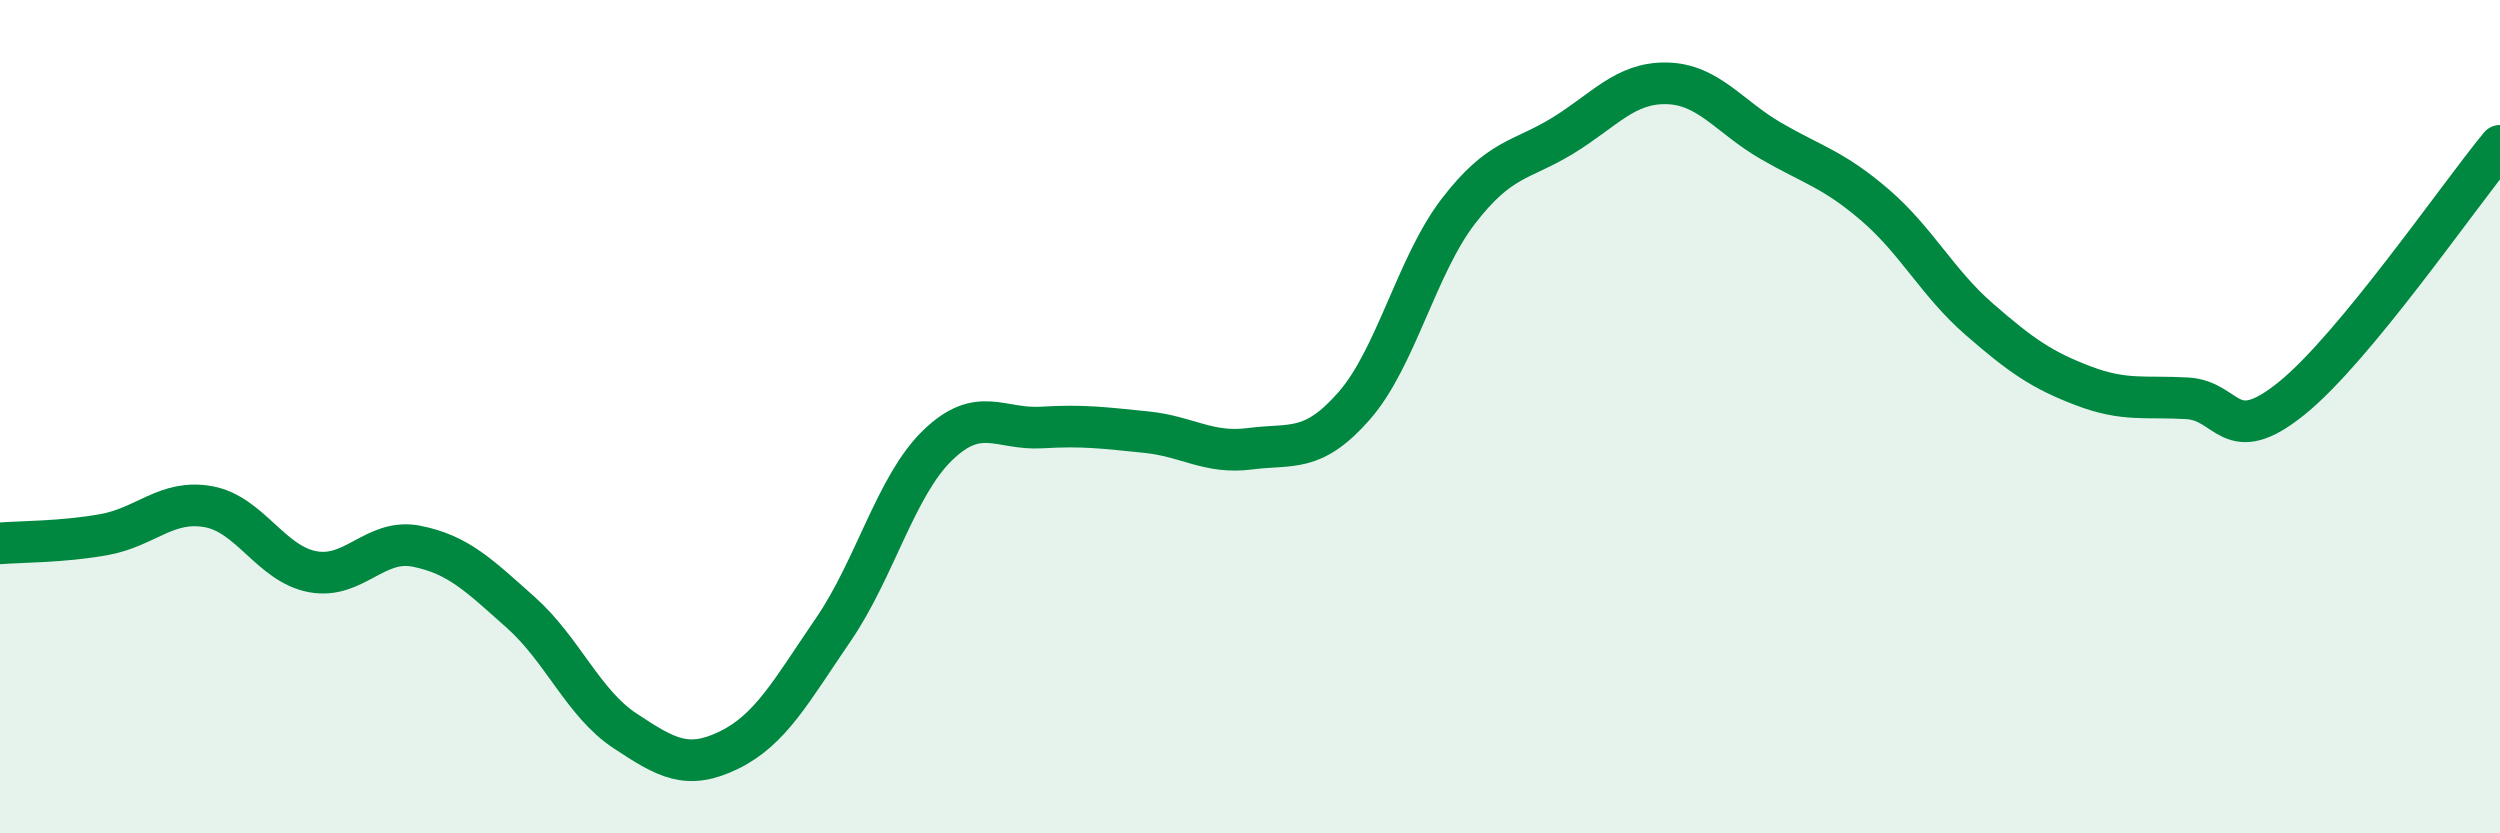
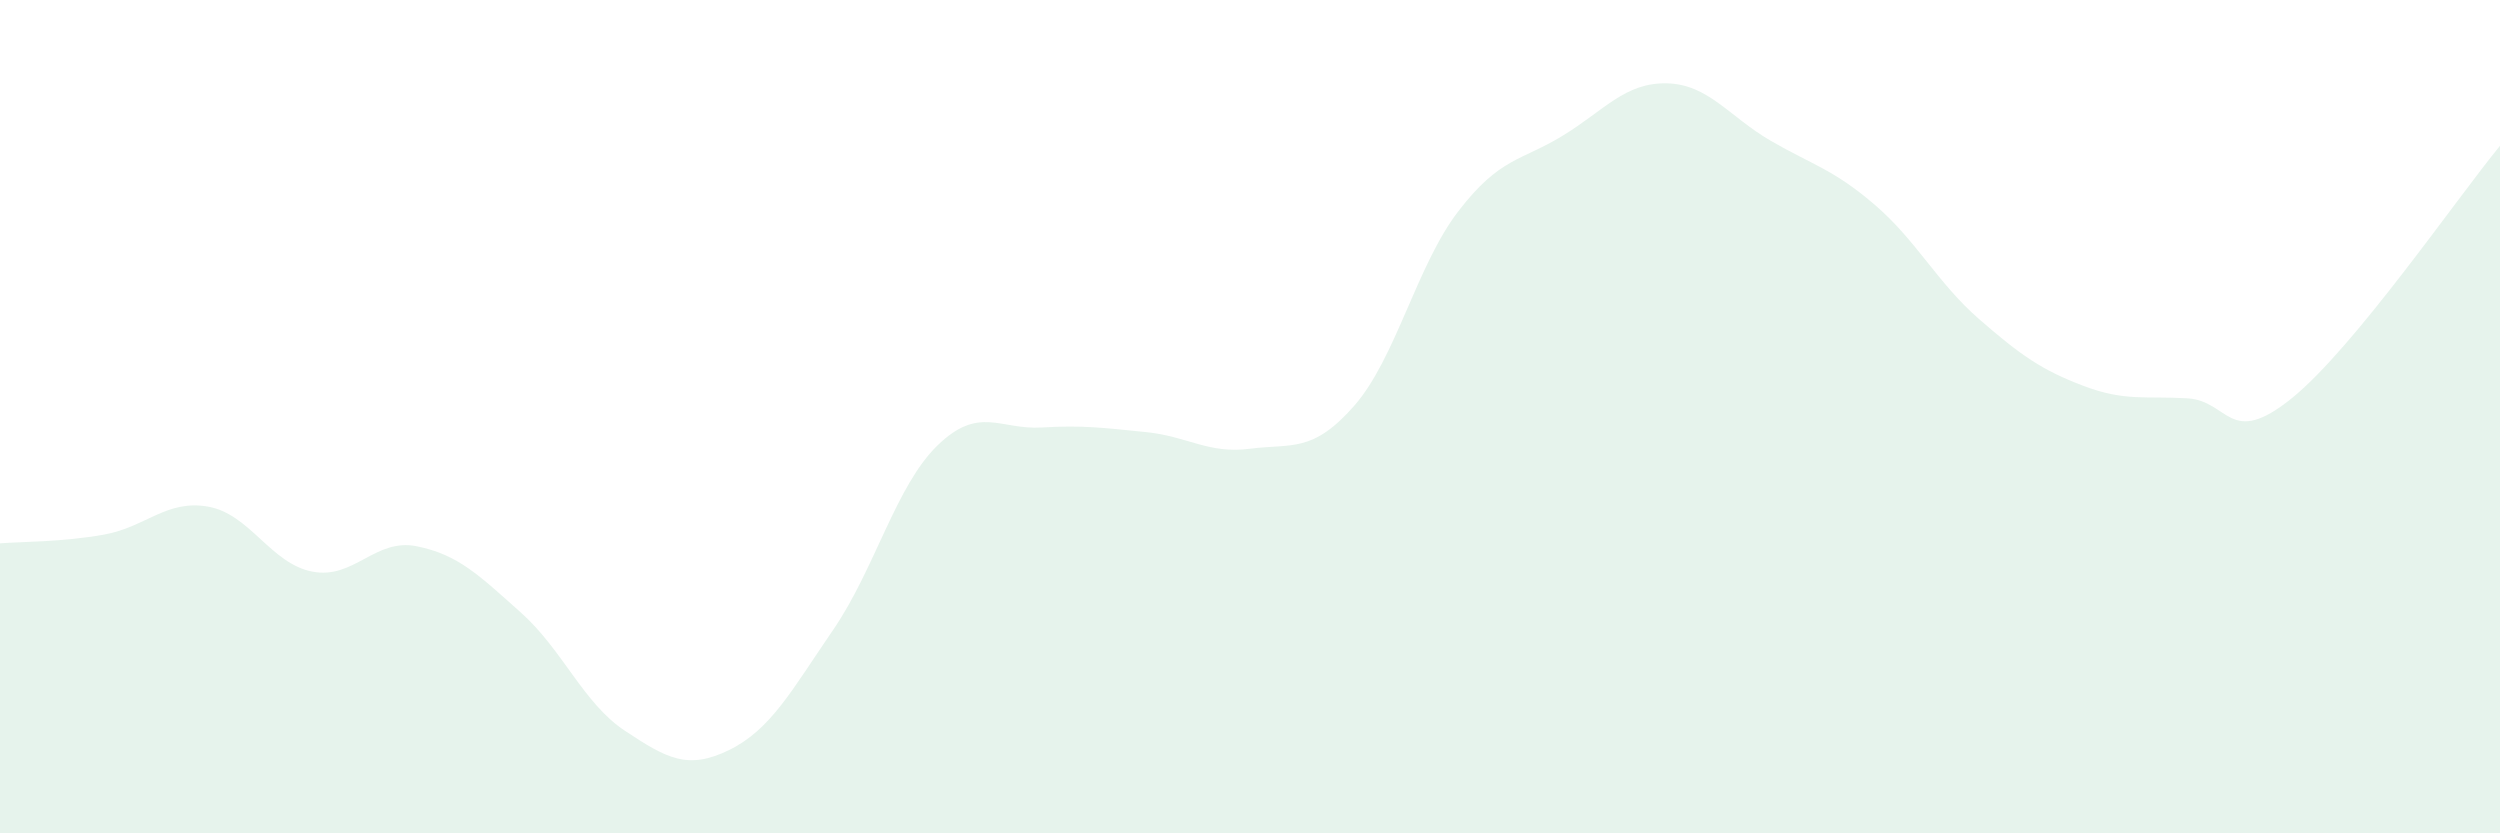
<svg xmlns="http://www.w3.org/2000/svg" width="60" height="20" viewBox="0 0 60 20">
  <path d="M 0,13.04 C 0.5,13 1.5,13.01 2.5,12.83 C 3.5,12.65 4,11.98 5,12.16 C 6,12.34 6.5,13.53 7.5,13.72 C 8.5,13.91 9,12.91 10,13.11 C 11,13.31 11.5,13.81 12.5,14.7 C 13.5,15.59 14,16.88 15,17.54 C 16,18.2 16.5,18.49 17.5,18 C 18.5,17.51 19,16.57 20,15.11 C 21,13.65 21.5,11.66 22.5,10.69 C 23.5,9.72 24,10.32 25,10.26 C 26,10.2 26.5,10.27 27.5,10.37 C 28.5,10.47 29,10.9 30,10.77 C 31,10.64 31.5,10.88 32.5,9.74 C 33.5,8.6 34,6.37 35,5.07 C 36,3.77 36.5,3.87 37.5,3.26 C 38.5,2.65 39,1.98 40,2 C 41,2.02 41.5,2.8 42.5,3.38 C 43.5,3.96 44,4.06 45,4.92 C 46,5.78 46.5,6.79 47.5,7.66 C 48.5,8.53 49,8.88 50,9.26 C 51,9.64 51.5,9.5 52.5,9.56 C 53.5,9.62 53.5,10.77 55,9.56 C 56.5,8.35 59,4.71 60,3.5L60 20L0 20Z" fill="#008740" opacity="0.1" stroke-linecap="round" stroke-linejoin="round" />
-   <path d="M 0,13.04 C 0.5,13 1.5,13.01 2.5,12.83 C 3.5,12.65 4,11.98 5,12.16 C 6,12.34 6.5,13.53 7.5,13.72 C 8.5,13.91 9,12.91 10,13.11 C 11,13.31 11.5,13.81 12.5,14.7 C 13.5,15.59 14,16.88 15,17.54 C 16,18.2 16.5,18.49 17.5,18 C 18.5,17.51 19,16.57 20,15.11 C 21,13.65 21.5,11.66 22.5,10.69 C 23.5,9.72 24,10.32 25,10.26 C 26,10.2 26.5,10.27 27.5,10.37 C 28.5,10.47 29,10.9 30,10.77 C 31,10.64 31.5,10.88 32.5,9.74 C 33.5,8.6 34,6.37 35,5.07 C 36,3.77 36.5,3.87 37.5,3.26 C 38.5,2.65 39,1.98 40,2 C 41,2.02 41.5,2.8 42.5,3.38 C 43.5,3.96 44,4.06 45,4.92 C 46,5.78 46.5,6.79 47.5,7.66 C 48.5,8.53 49,8.88 50,9.26 C 51,9.64 51.5,9.5 52.5,9.56 C 53.5,9.62 53.5,10.77 55,9.56 C 56.5,8.35 59,4.71 60,3.5" stroke="#008740" stroke-width="1" fill="none" stroke-linecap="round" stroke-linejoin="round" />
</svg>